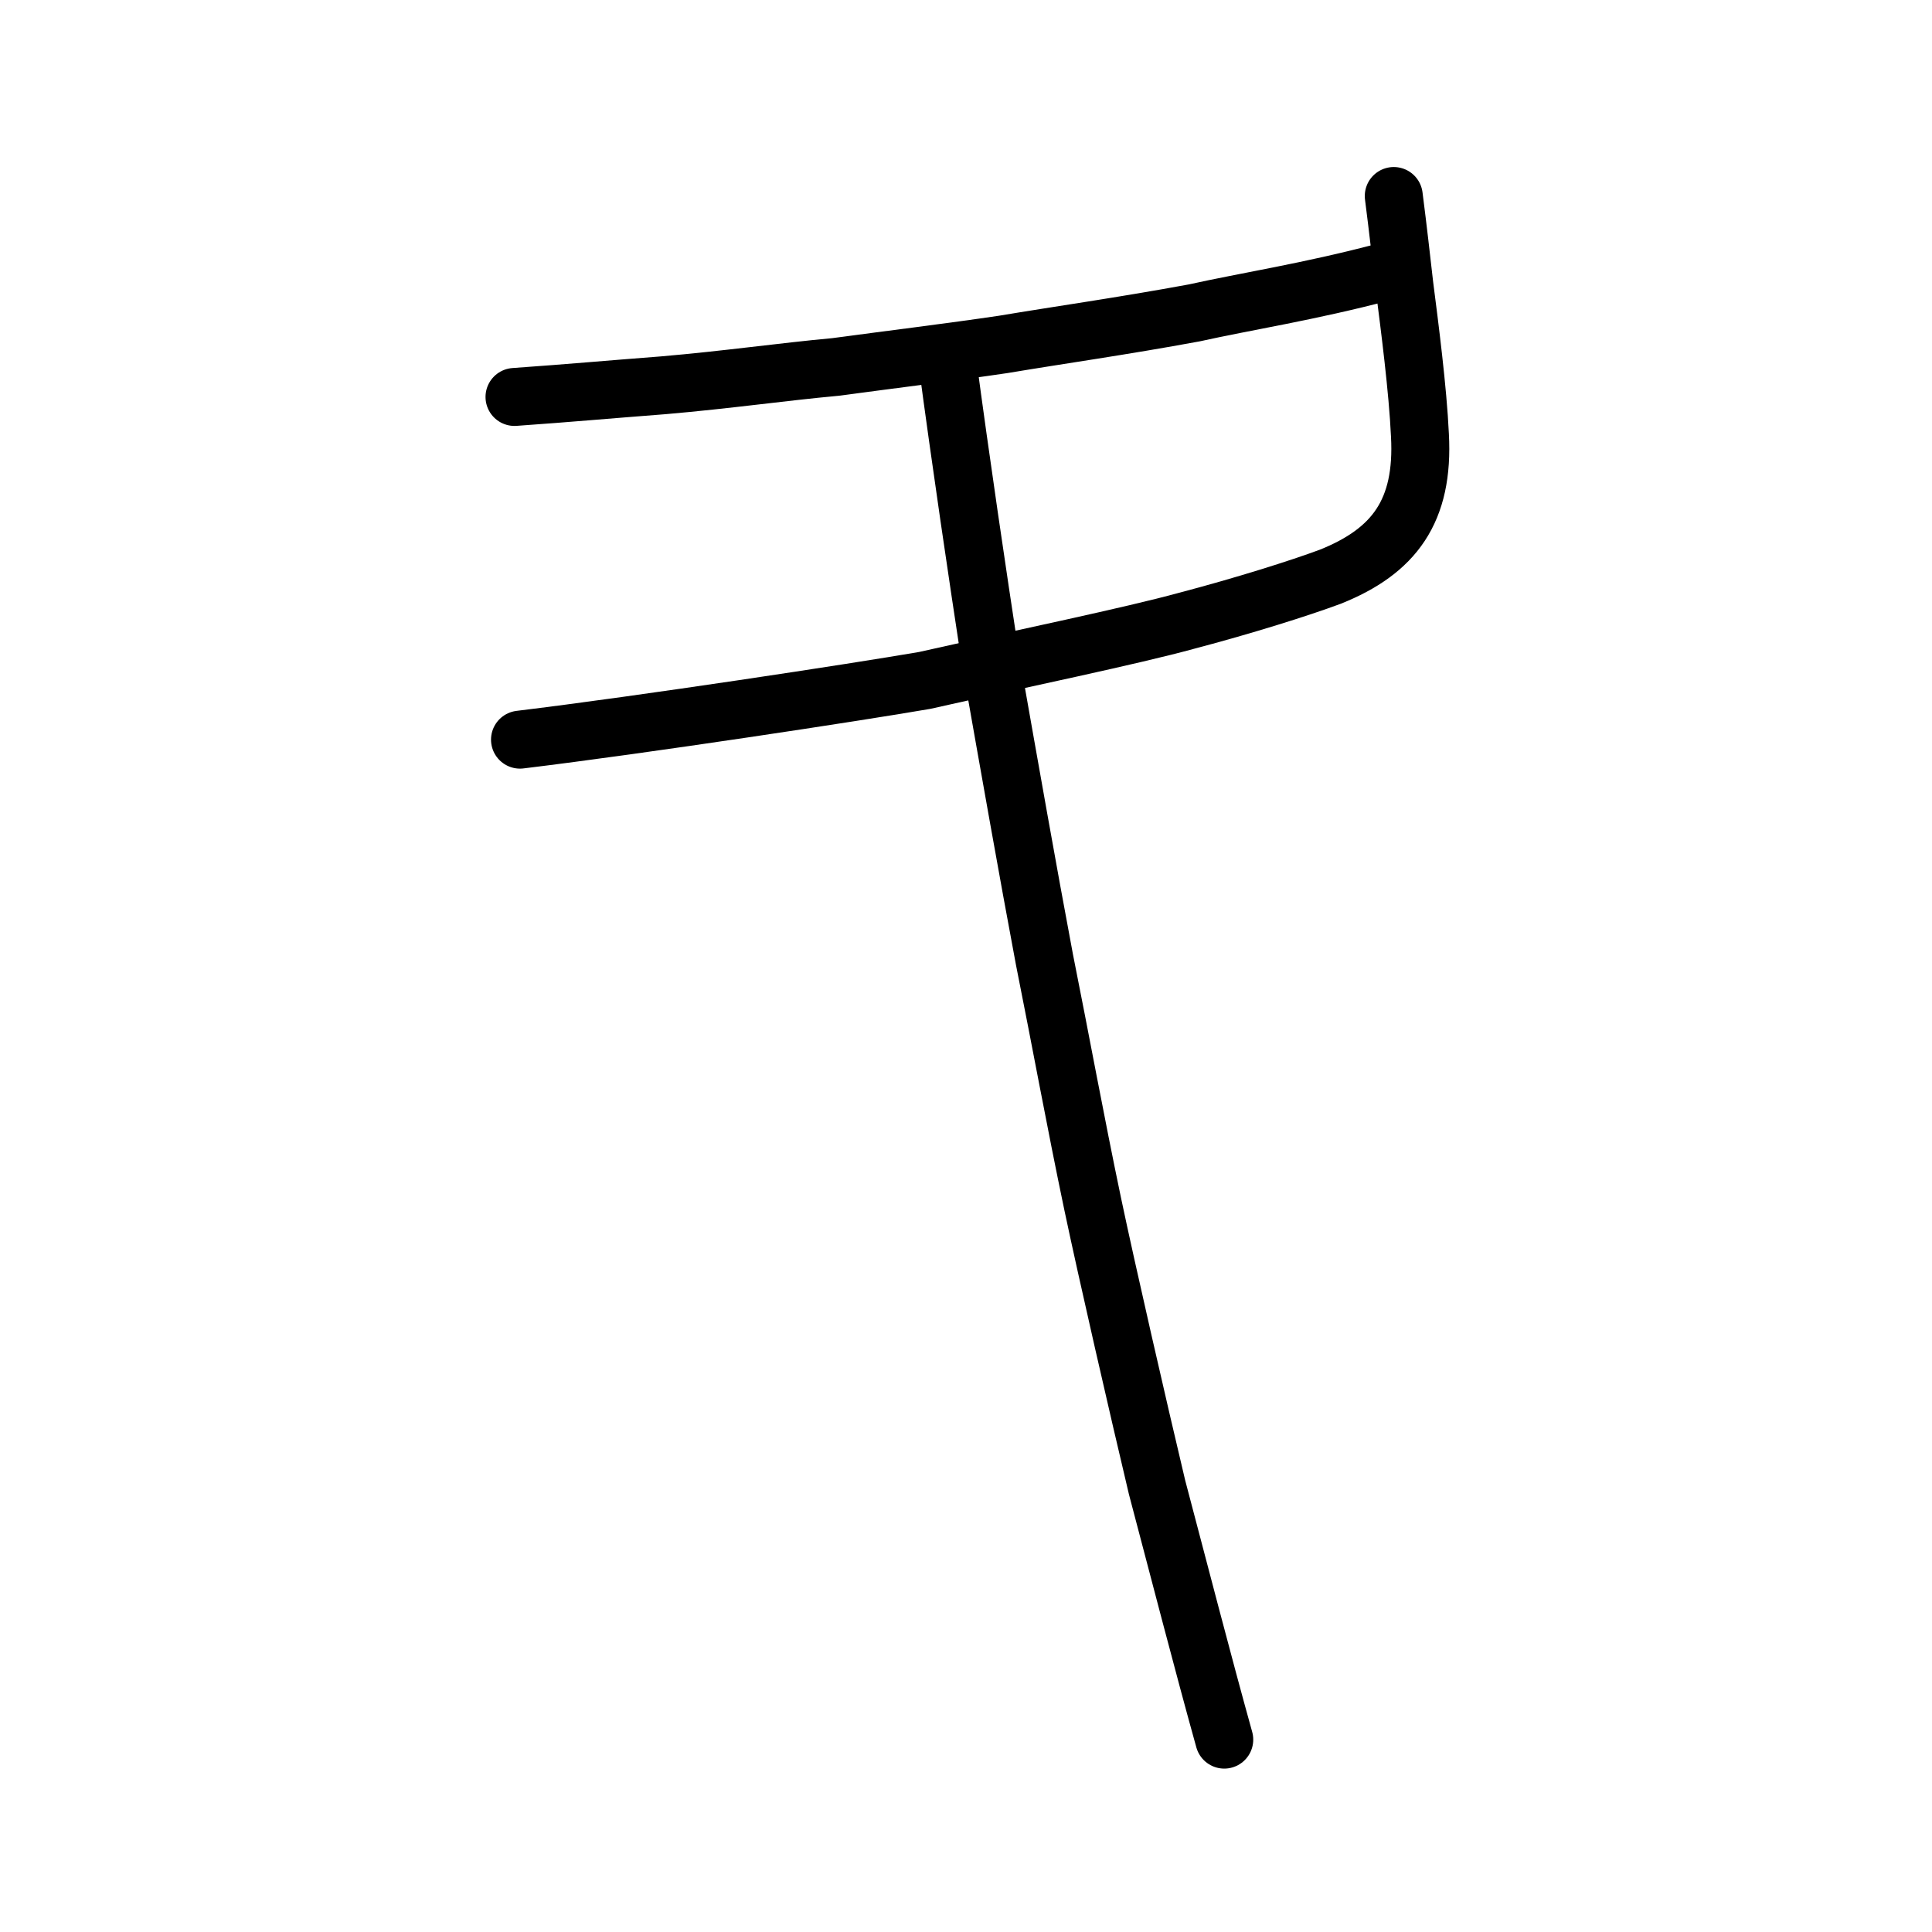
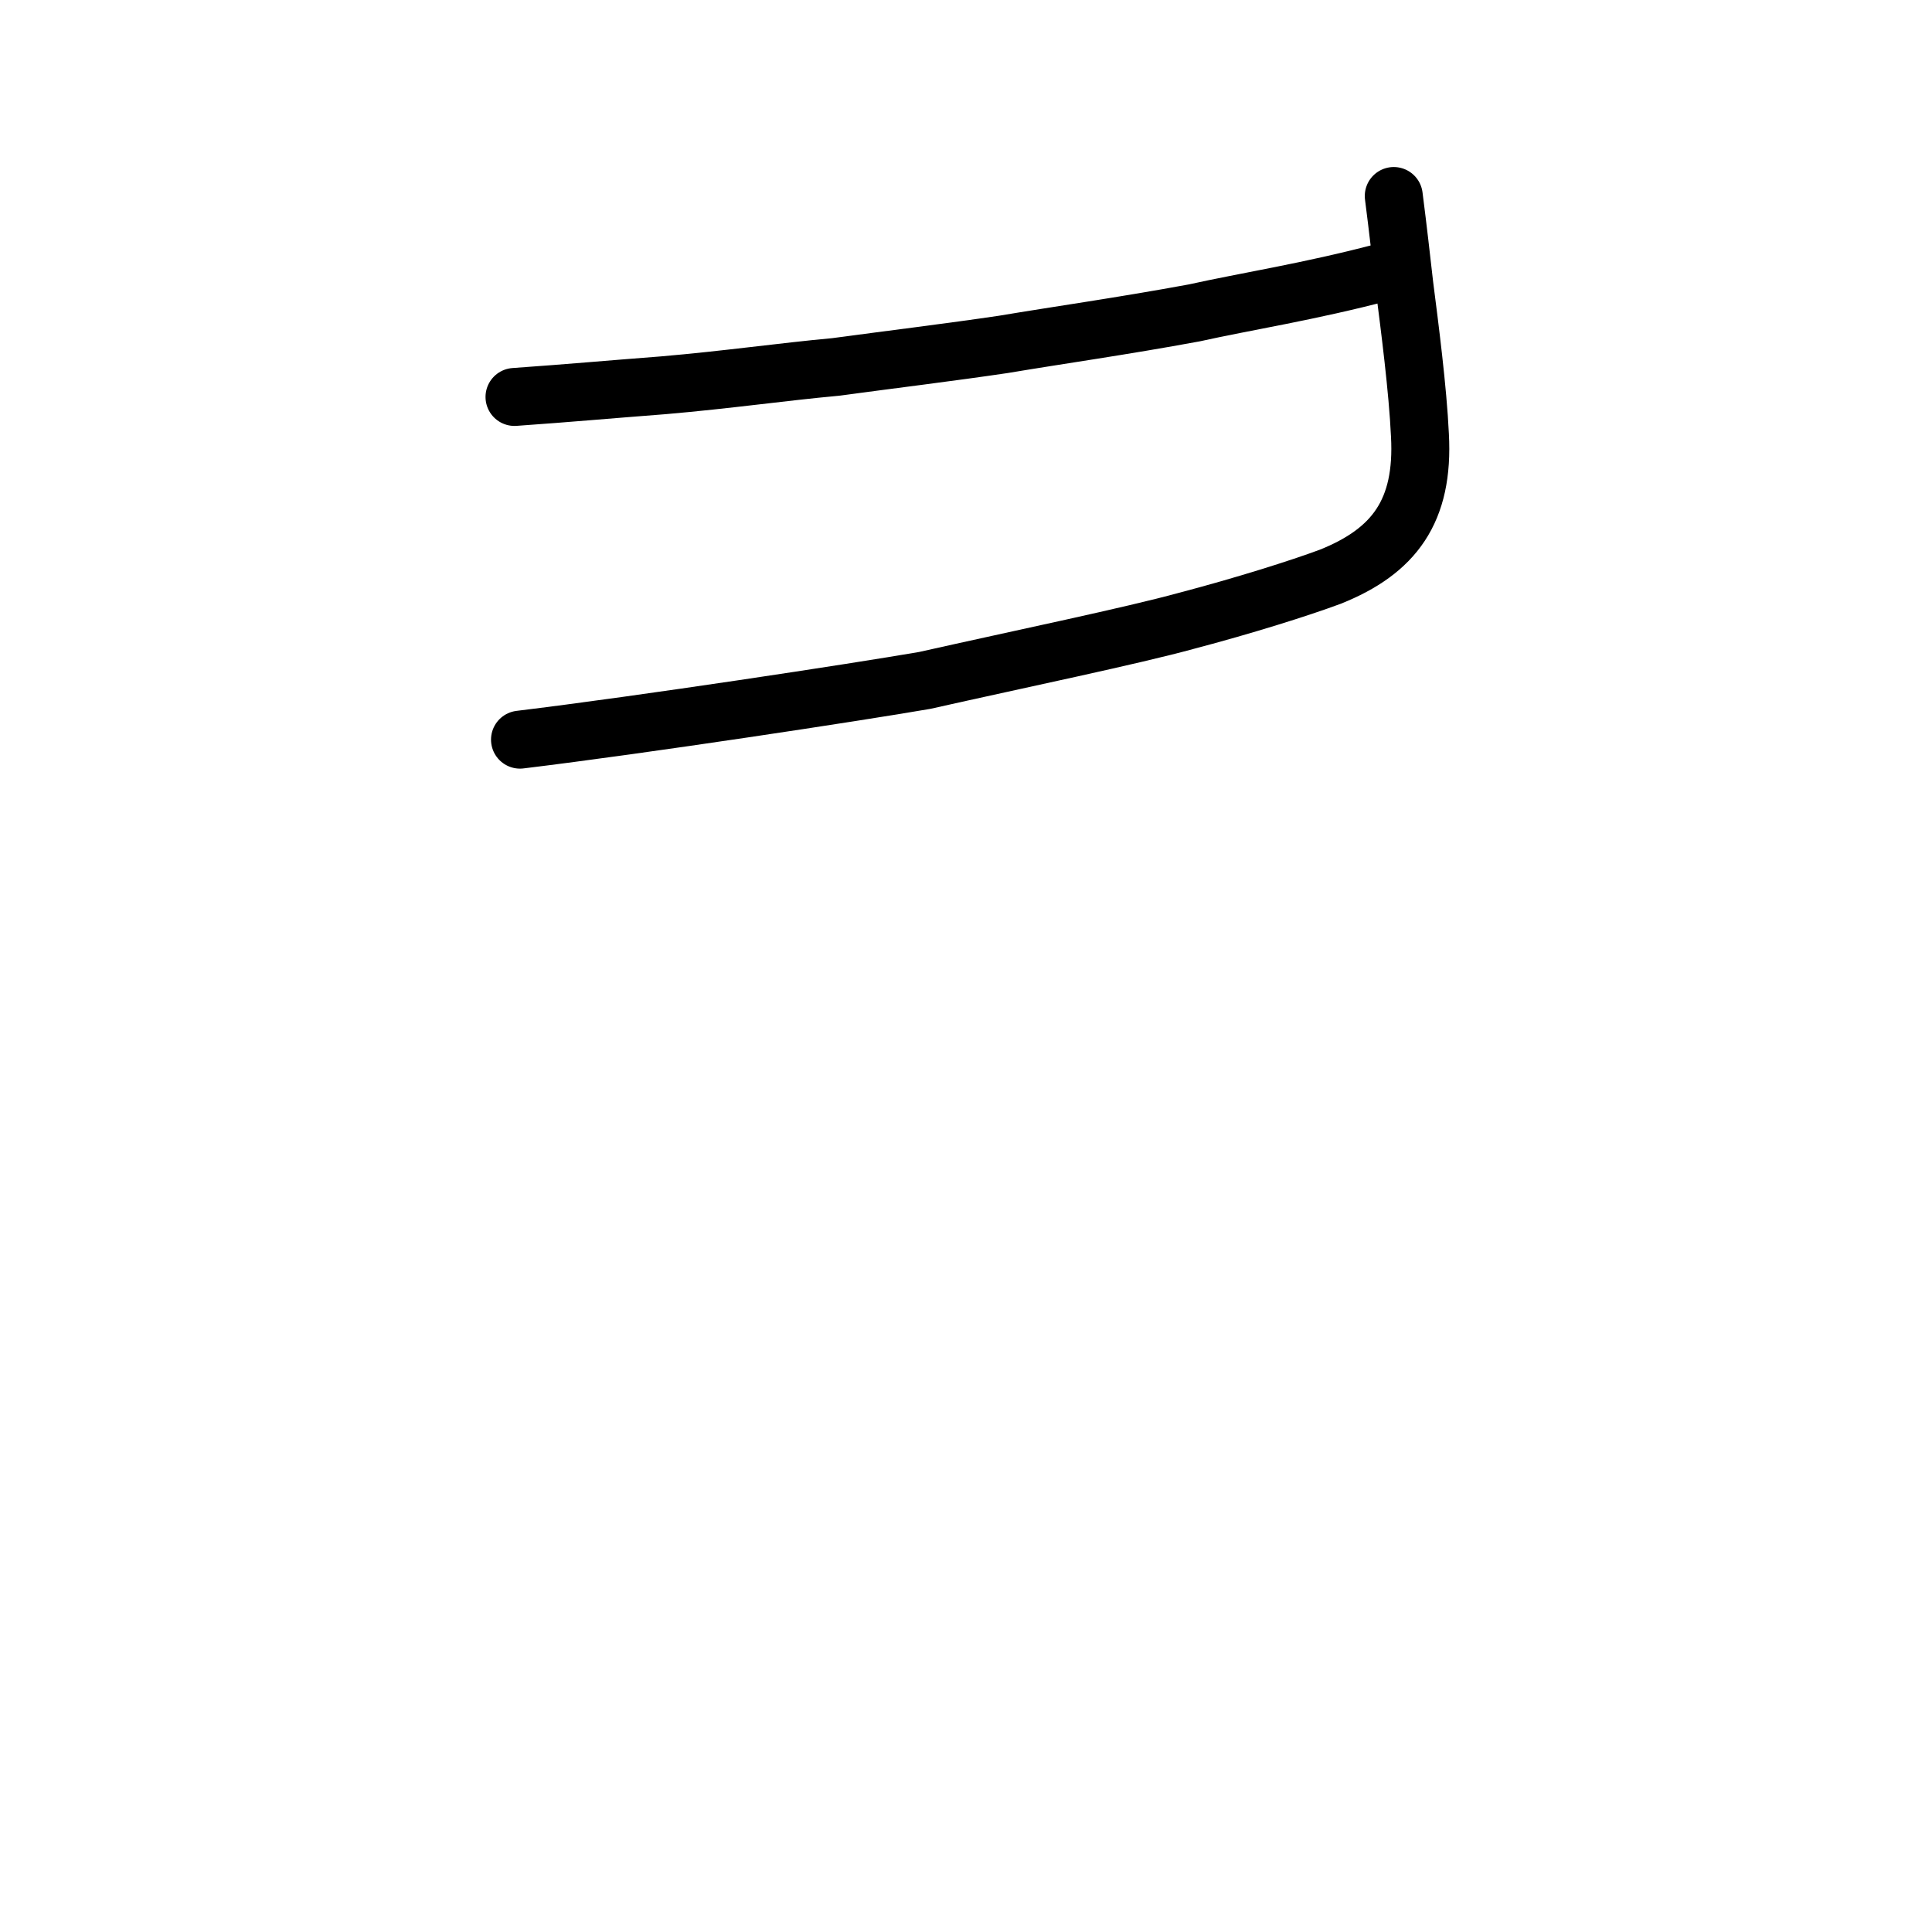
<svg xmlns="http://www.w3.org/2000/svg" xmlns:ns1="http://www.inkscape.org/namespaces/inkscape" xmlns:ns2="http://sodipodi.sourceforge.net/DTD/sodipodi-0.dtd" width="200px" height="200px" viewBox="0 0 200 200" version="1.1" id="SVGRoot" ns1:version="0.92.3 (2405546, 2018-03-11)" ns2:docname="5902ss.svg">
  <ns2:namedview id="base" pagecolor="#ffffff" bordercolor="#666666" borderopacity="1.0" ns1:pageopacity="0.0" ns1:pageshadow="2" ns1:zoom="2.8492859" ns1:cx="117.64838" ns1:cy="104.22691" ns1:document-units="px" ns1:current-layer="layer1" showgrid="true" ns1:window-width="1108" ns1:window-height="899" ns1:window-x="564" ns1:window-y="215" ns1:window-maximized="0" showguides="false" ns1:snap-global="false">
    <ns1:grid type="xygrid" id="grid6085" />
  </ns2:namedview>
  <defs id="defs5523" />
  <g id="layer1" ns1:groupmode="layer" ns1:label="レイヤー 1">
    <path style="opacity:1;vector-effect:none;fill:none;fill-opacity:1;stroke:#000000;stroke-width:6;stroke-linecap:round;stroke-linejoin:round;stroke-miterlimit:4;stroke-dasharray:none;stroke-dashoffset:0;stroke-opacity:1" d="m 53.83,76.568 c 12.806,-1.555 34.869,-4.915 41.905,-6.133 10.084,-2.265 21.417,-4.609 27.106,-6.174 5.935,-1.561 11.686,-3.373 14.873,-4.559 6.601,-2.642 9.707,-6.783 9.277,-14.654 -0.217,-4.723 -1.069,-11.284 -1.609,-15.493 -0.347,-3.012 -0.631,-5.613 -1.1,-9.264" id="path6087-1" ns1:connector-curvature="0" ns2:nodetypes="ccccccc" />
    <path style="opacity:1;vector-effect:none;fill:none;fill-opacity:1;stroke:#000000;stroke-width:6;stroke-linecap:round;stroke-linejoin:round;stroke-miterlimit:4;stroke-dasharray:none;stroke-dashoffset:0;stroke-opacity:1" d="m 143.187,28.173 c -7.645,2.019 -14.222,3.032 -19.542,4.214 -7.473,1.38 -13.887,2.276 -19.777,3.263 -5.337,0.793 -11.9,1.598 -17.386,2.338 -5.466,0.501 -11.215,1.329 -17.817,1.896 -5.969,0.459 -9.418,0.785 -15.404,1.208" id="path834-98" ns1:connector-curvature="0" ns2:nodetypes="cccccc" />
-     <path style="opacity:1;vector-effect:none;fill:none;fill-opacity:1;stroke:#000000;stroke-width:6;stroke-linecap:round;stroke-linejoin:round;stroke-miterlimit:4;stroke-dasharray:none;stroke-dashoffset:0;stroke-opacity:1" d="m 98.004,36.901 c 1.488,11.165 3.201,22.663 4.514,31.265 2.11,11.945 3.842,21.796 5.602,31.162 1.69,8.437 3.187,16.679 4.996,25.314 1.457,6.929 4.736,21.216 6.661,29.32 2.145,8.114 4.798,18.378 6.958,26.123" id="path834-98-4" ns1:connector-curvature="0" ns2:nodetypes="cccccc" />
  </g>
</svg>